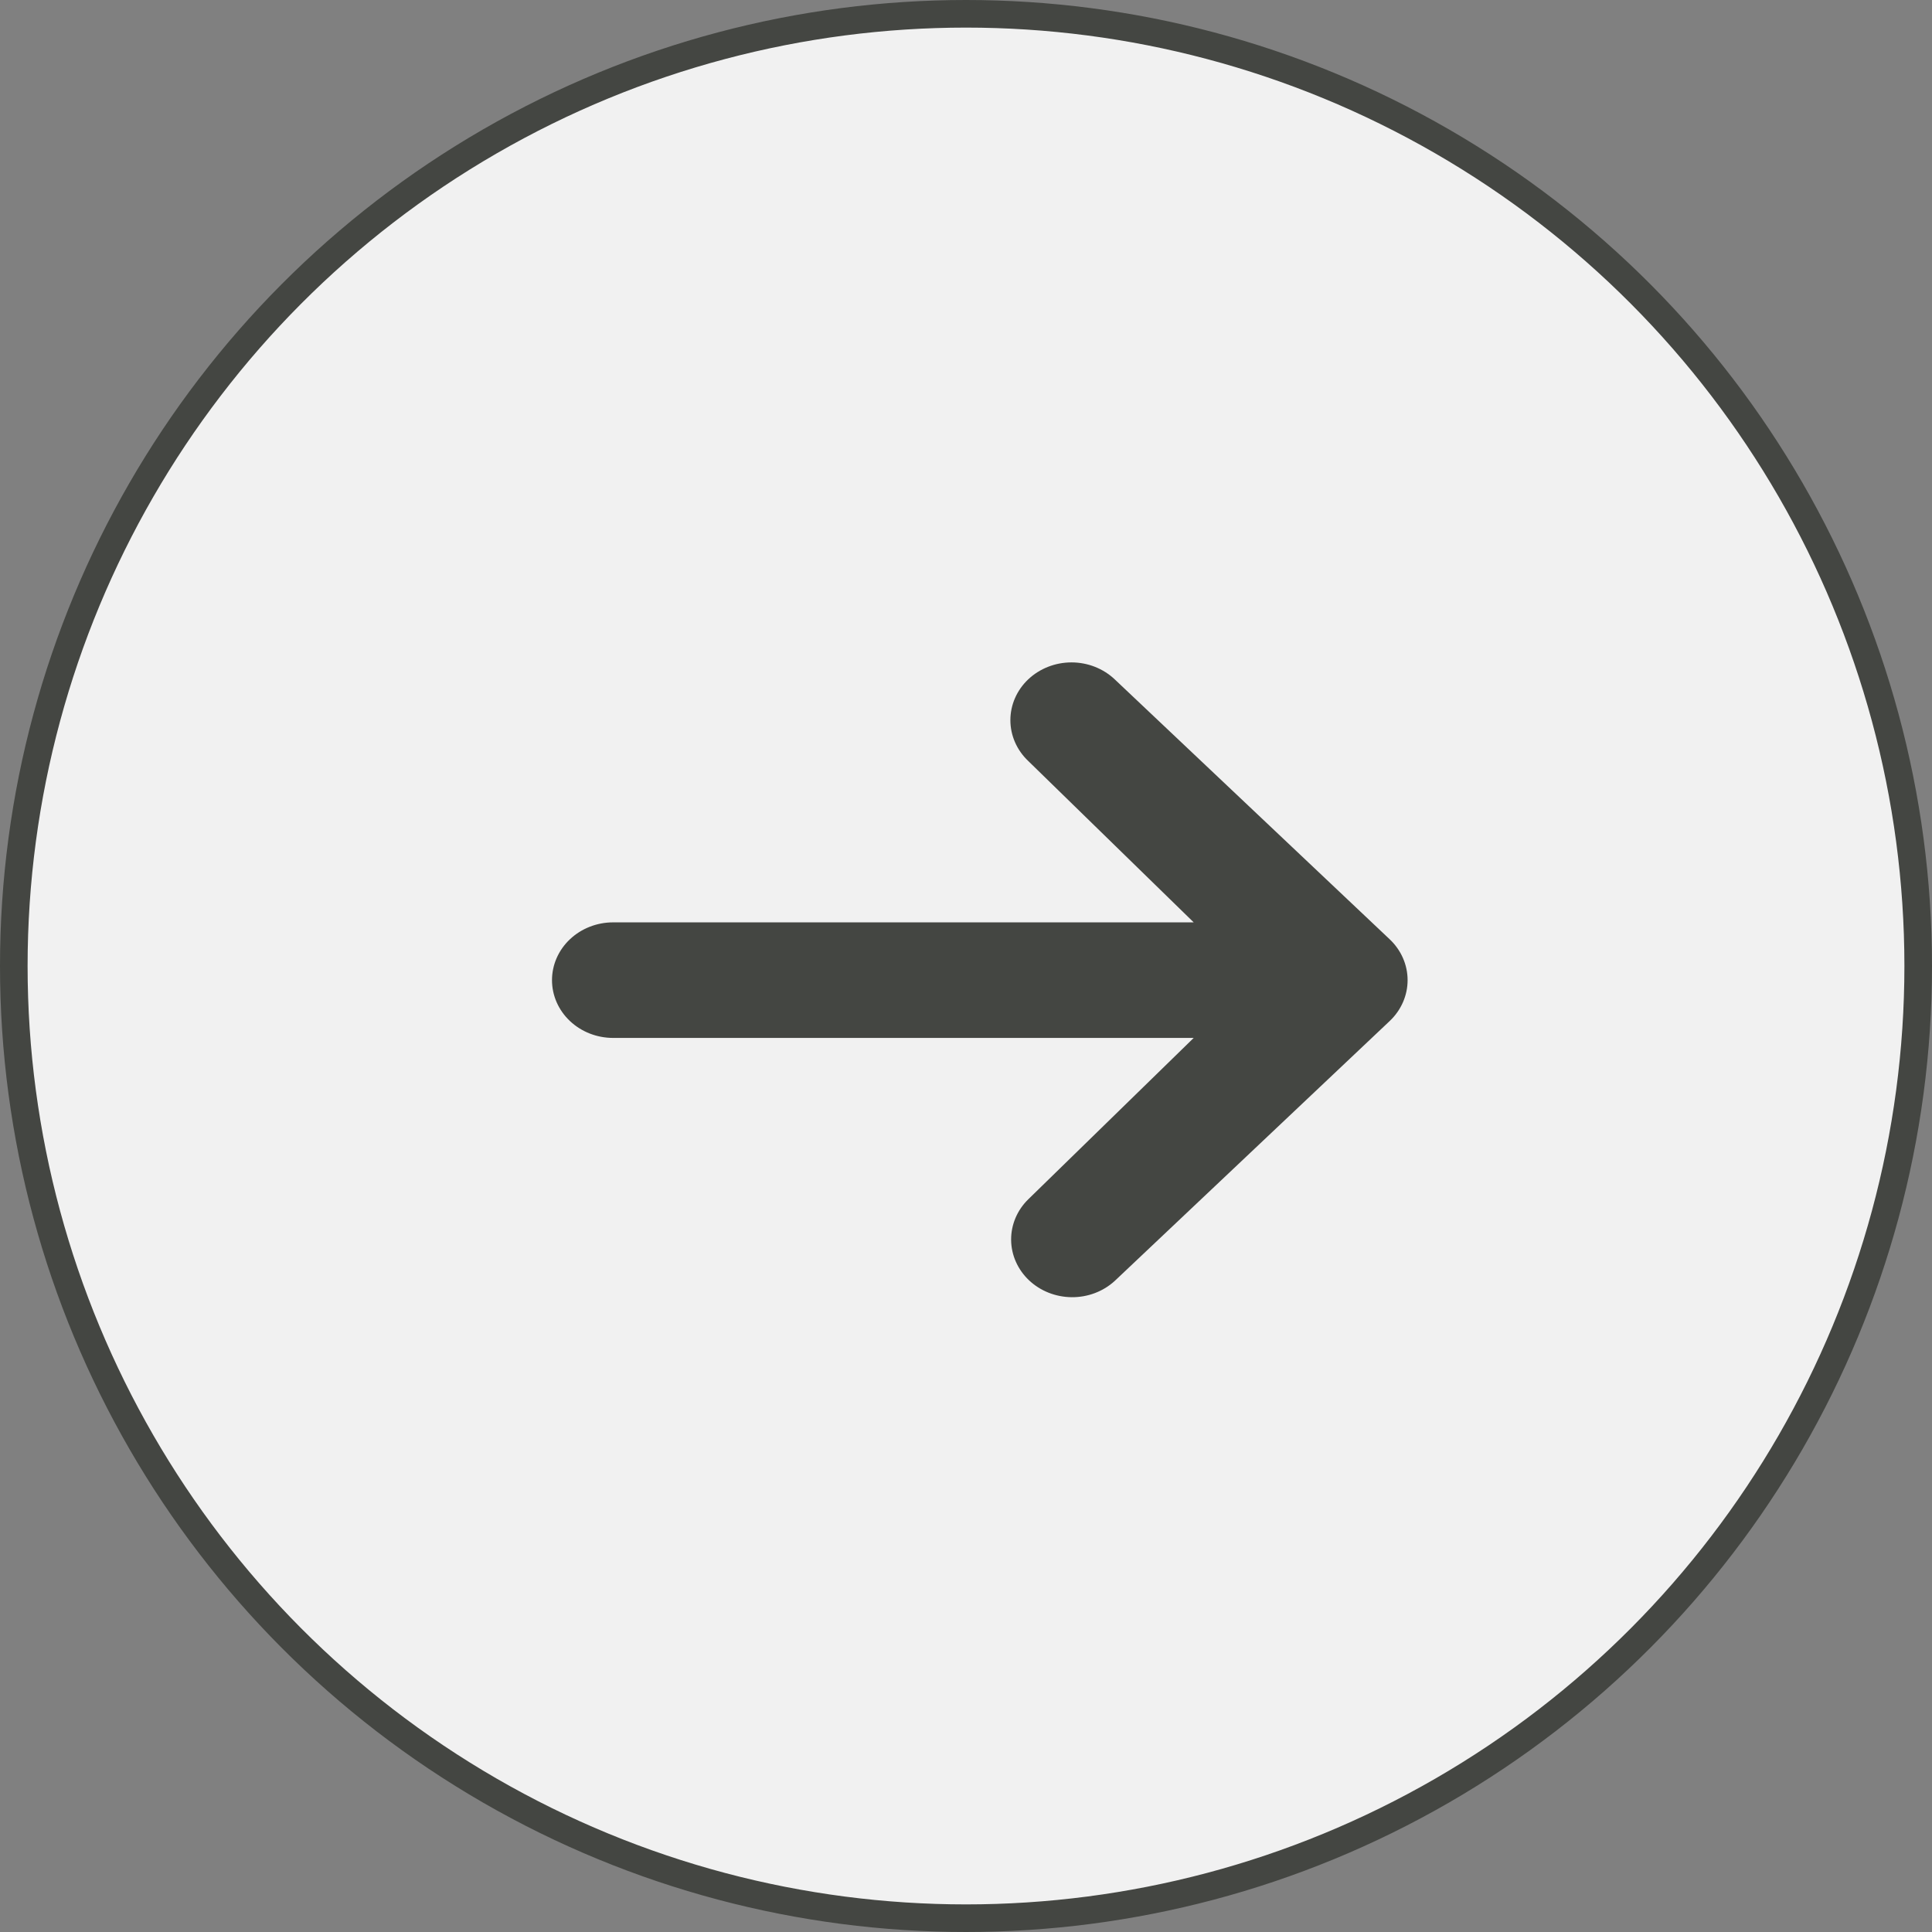
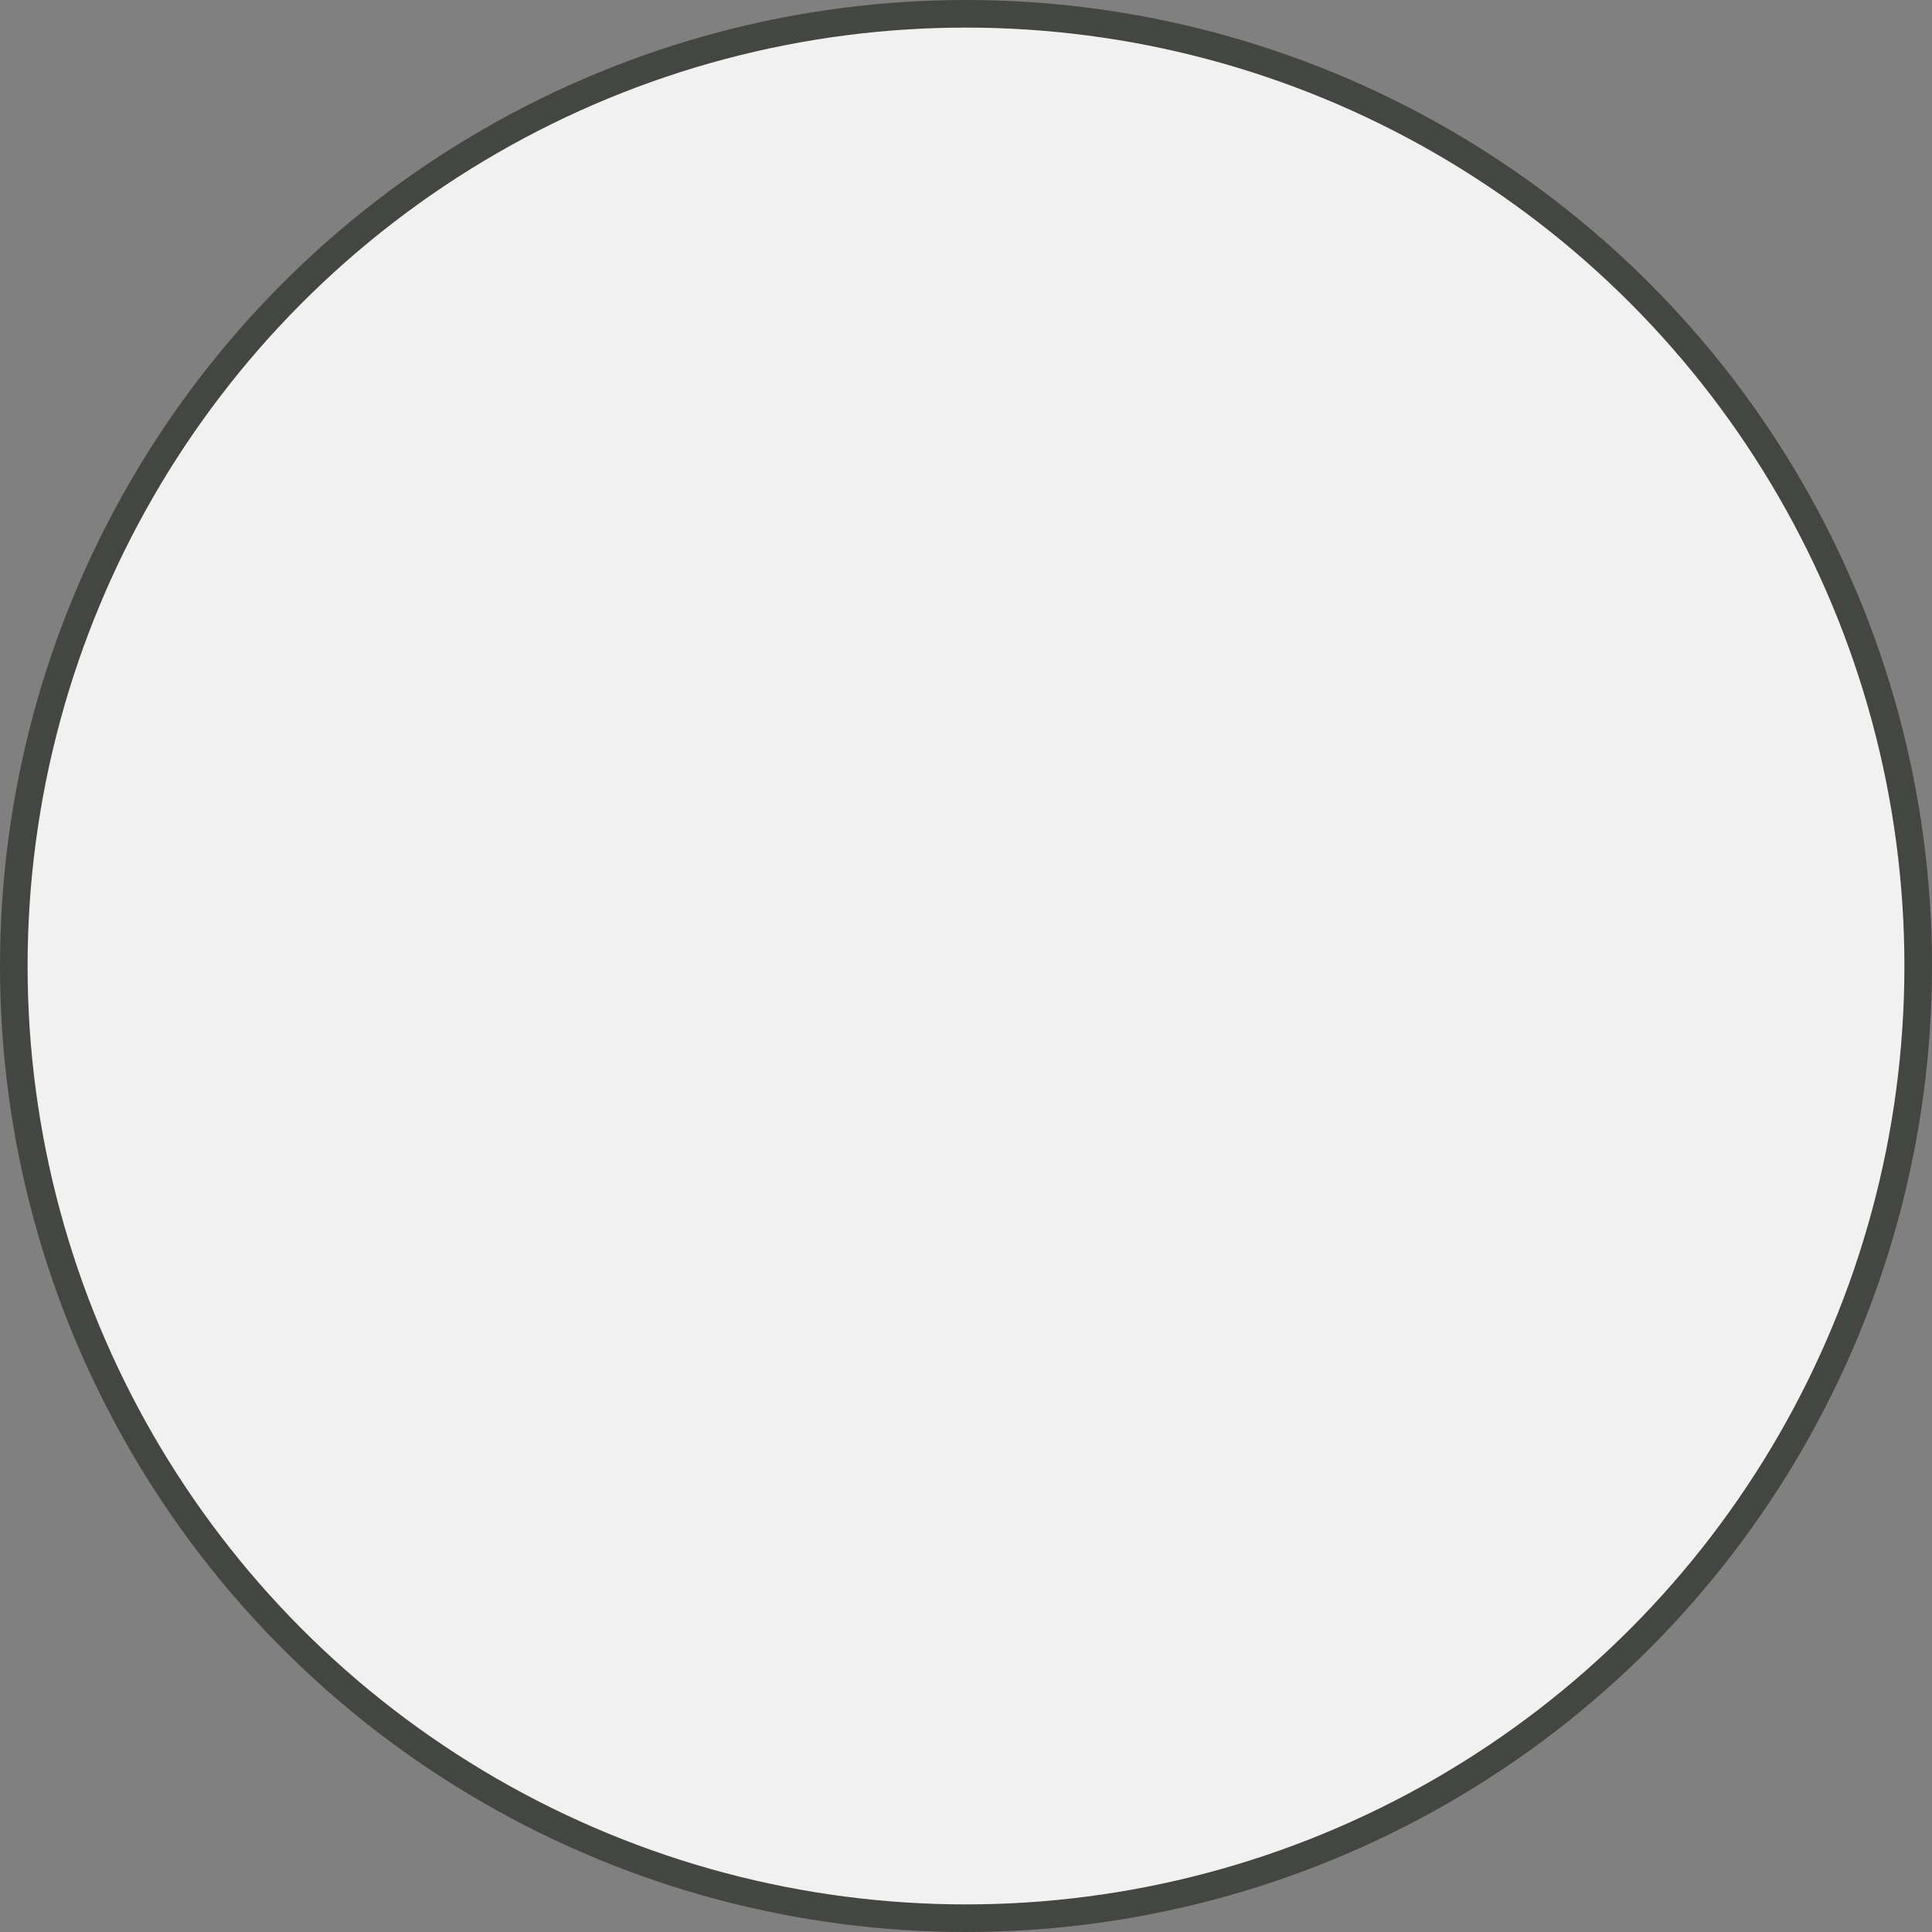
<svg xmlns="http://www.w3.org/2000/svg" width="70" height="70" viewBox="0 0 70 70" fill="none">
  <rect x="0" y="0" width="70" height="70" fill="#808080" stroke="none" />
  <circle cx="35" cy="35" r="34.5" fill="#F1F1F1" stroke="#444642" />
-   <path d="M37.256 24.613C37.671 24.221 38.235 24 38.822 24C39.409 24 39.972 24.221 40.387 24.613L50.352 34.033C50.767 34.425 51 34.958 51 35.513C51 36.068 50.767 36.6 50.352 36.993L40.387 46.412C39.97 46.794 39.41 47.005 38.83 47C38.249 46.995 37.694 46.775 37.283 46.387C36.873 45.999 36.64 45.474 36.635 44.925C36.63 44.376 36.853 43.847 37.256 43.453L43.25 37.606H22.214C21.627 37.606 21.064 37.385 20.649 36.993C20.233 36.6 20 36.068 20 35.513C20 34.958 20.233 34.425 20.649 34.032C21.064 33.64 21.627 33.419 22.214 33.419H43.25L37.256 27.573C36.841 27.18 36.608 26.648 36.608 26.093C36.608 25.538 36.841 25.005 37.256 24.613Z" fill="#444642" />
</svg>